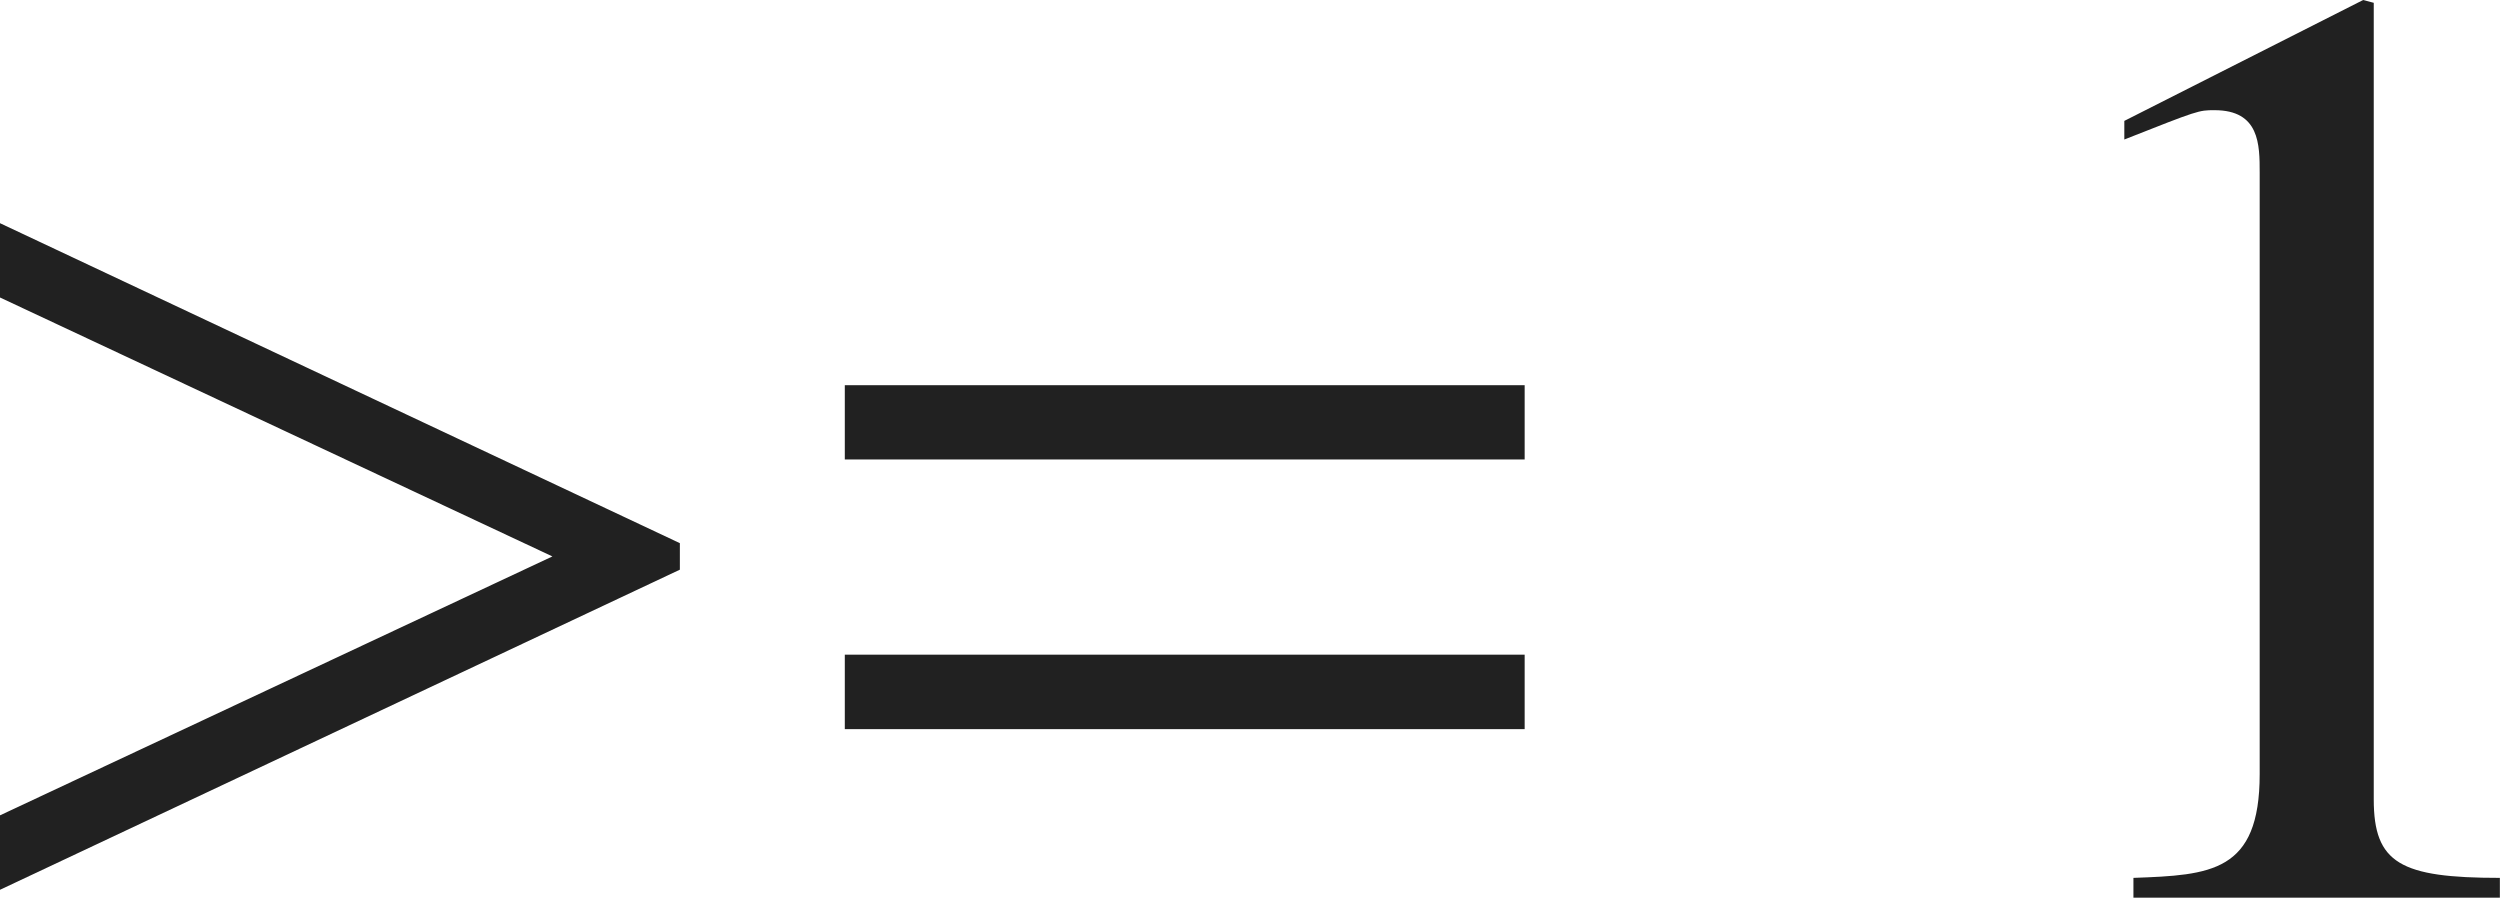
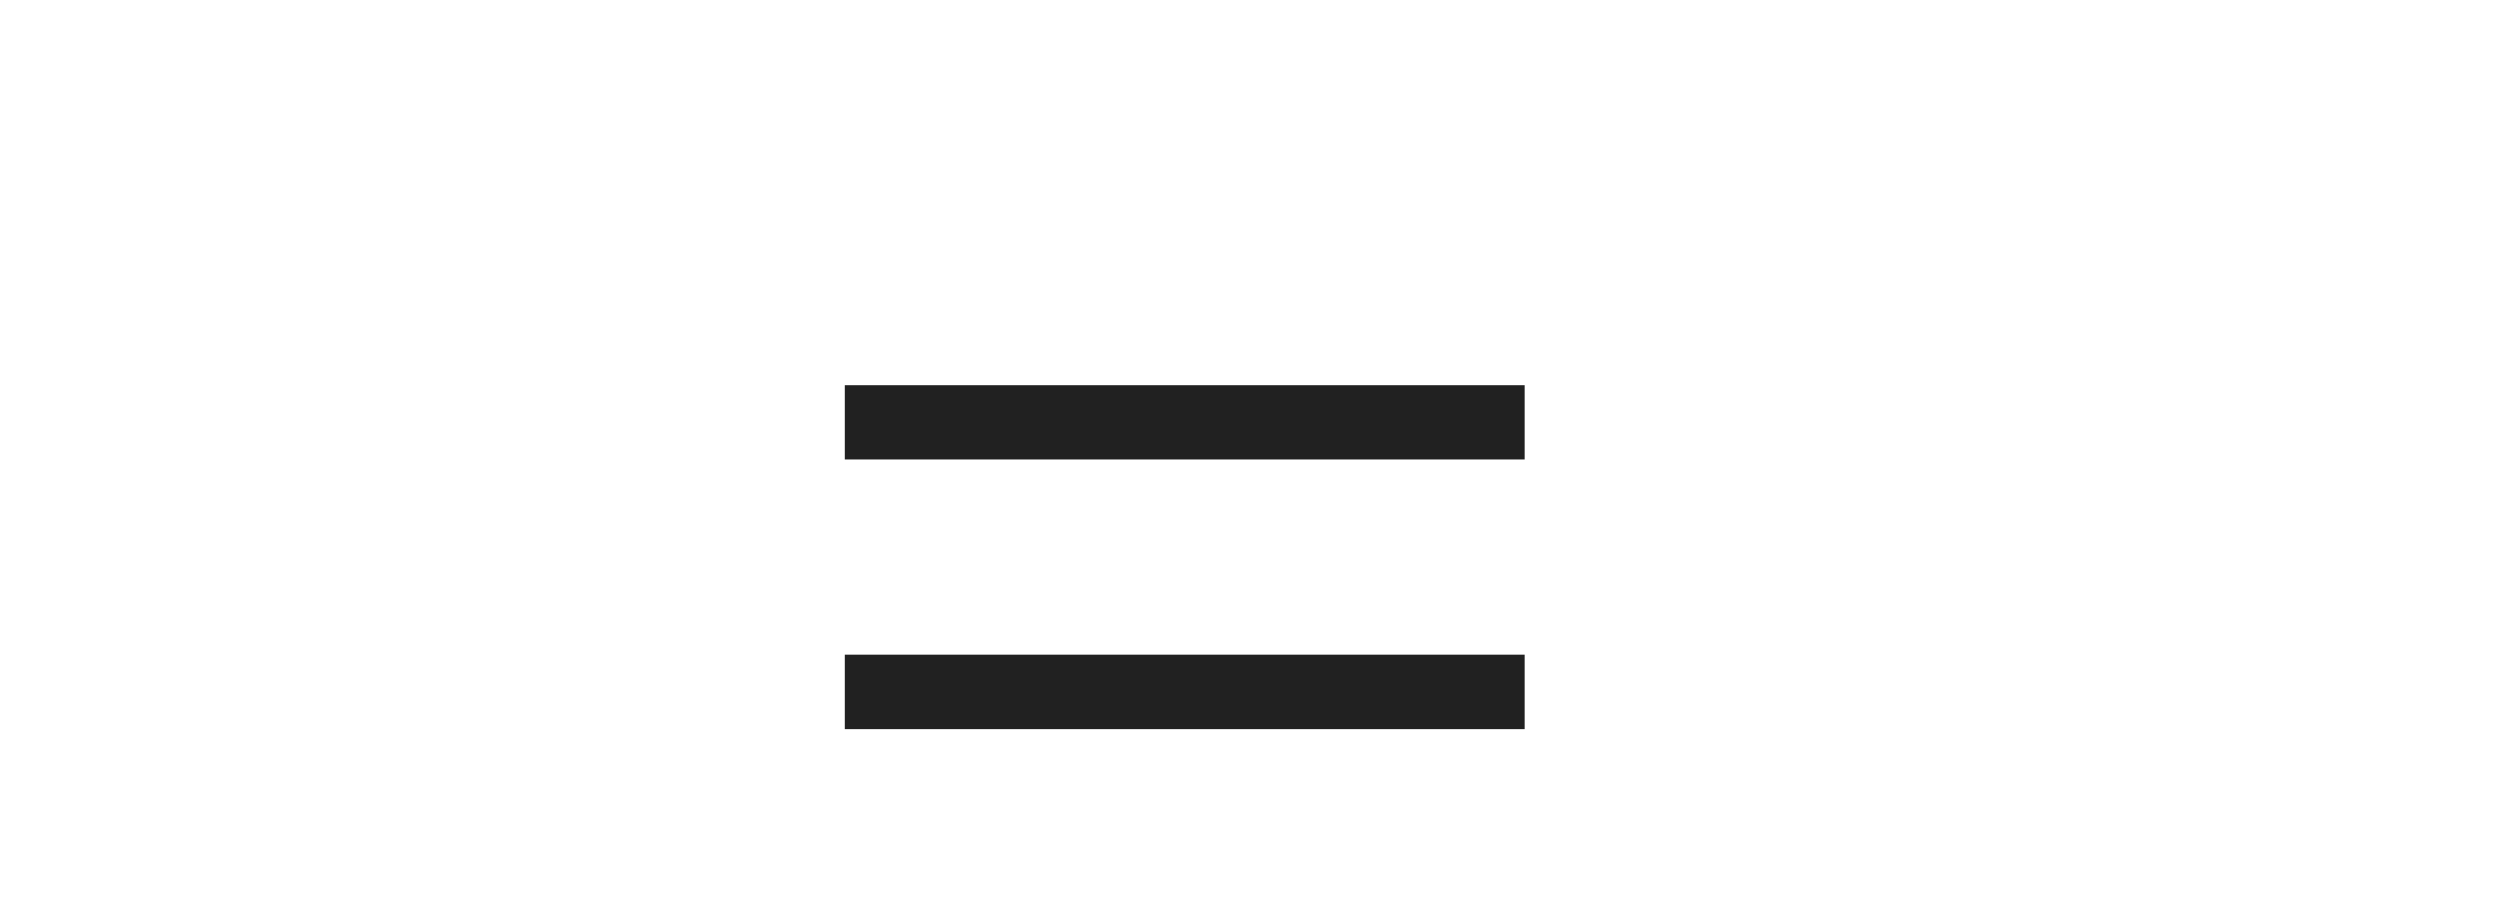
<svg xmlns="http://www.w3.org/2000/svg" version="1.1" id="レイヤー_1" x="0px" y="0px" viewBox="0 0 18.673 6.705" style="enable-background:new 0 0 18.673 6.705;" xml:space="preserve" preserveAspectRatio="xMinYMin meet">
  <g>
-     <path style="fill:#212121;" d="M0,6.646V6.09l4.126-1.934L0,2.222V1.667l5.078,2.39v0.198L0,6.646z" />
-   </g>
+     </g>
  <g>
    <path style="fill:#212121;" d="M6.31,3.432V2.877h5.078v0.555H6.31z M6.31,5.445V4.89h5.078v0.556H6.31z" />
  </g>
  <g>
-     <path style="fill:#212121;" d="M15.936,6.557c0.575-0.021,0.942-0.04,0.942-0.774V1.29c0-0.209,0-0.467-0.337-0.467   c-0.119,0-0.119,0-0.674,0.219V0.903L17.651,0l0.079,0.021v5.95c0,0.477,0.199,0.586,0.942,0.586v0.148h-2.737V6.557z" />
-   </g>
+     </g>
</svg>